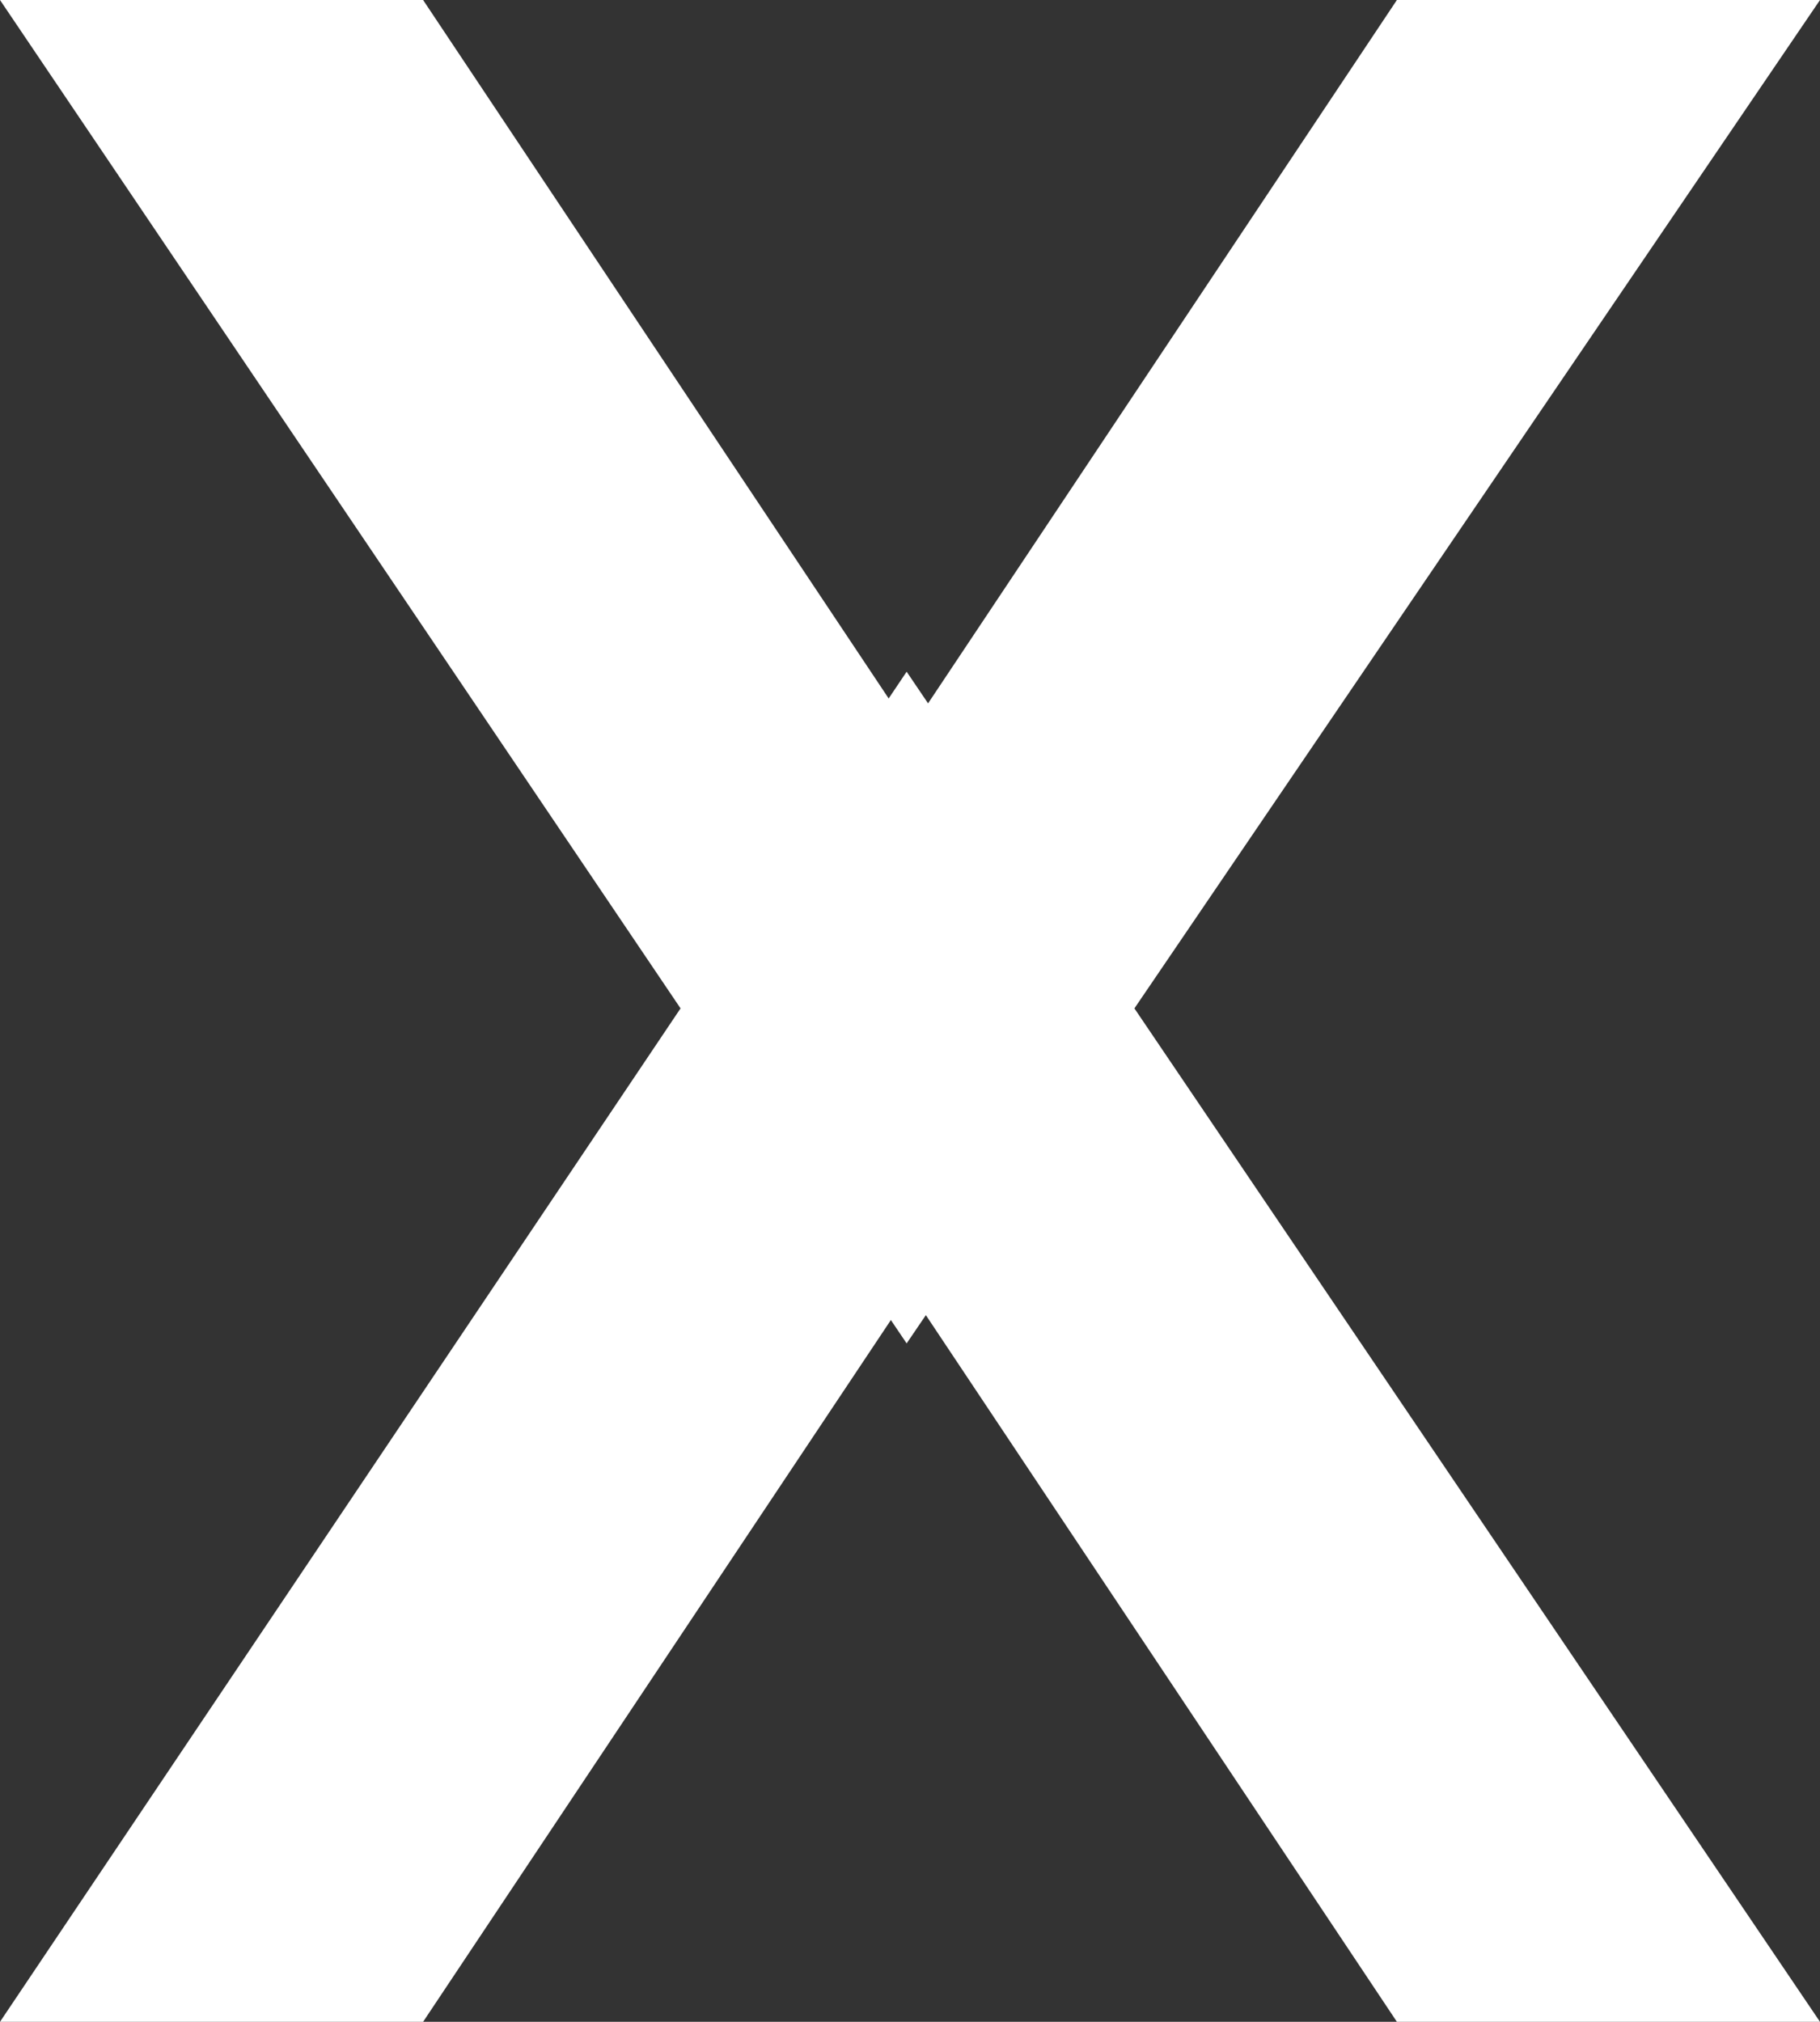
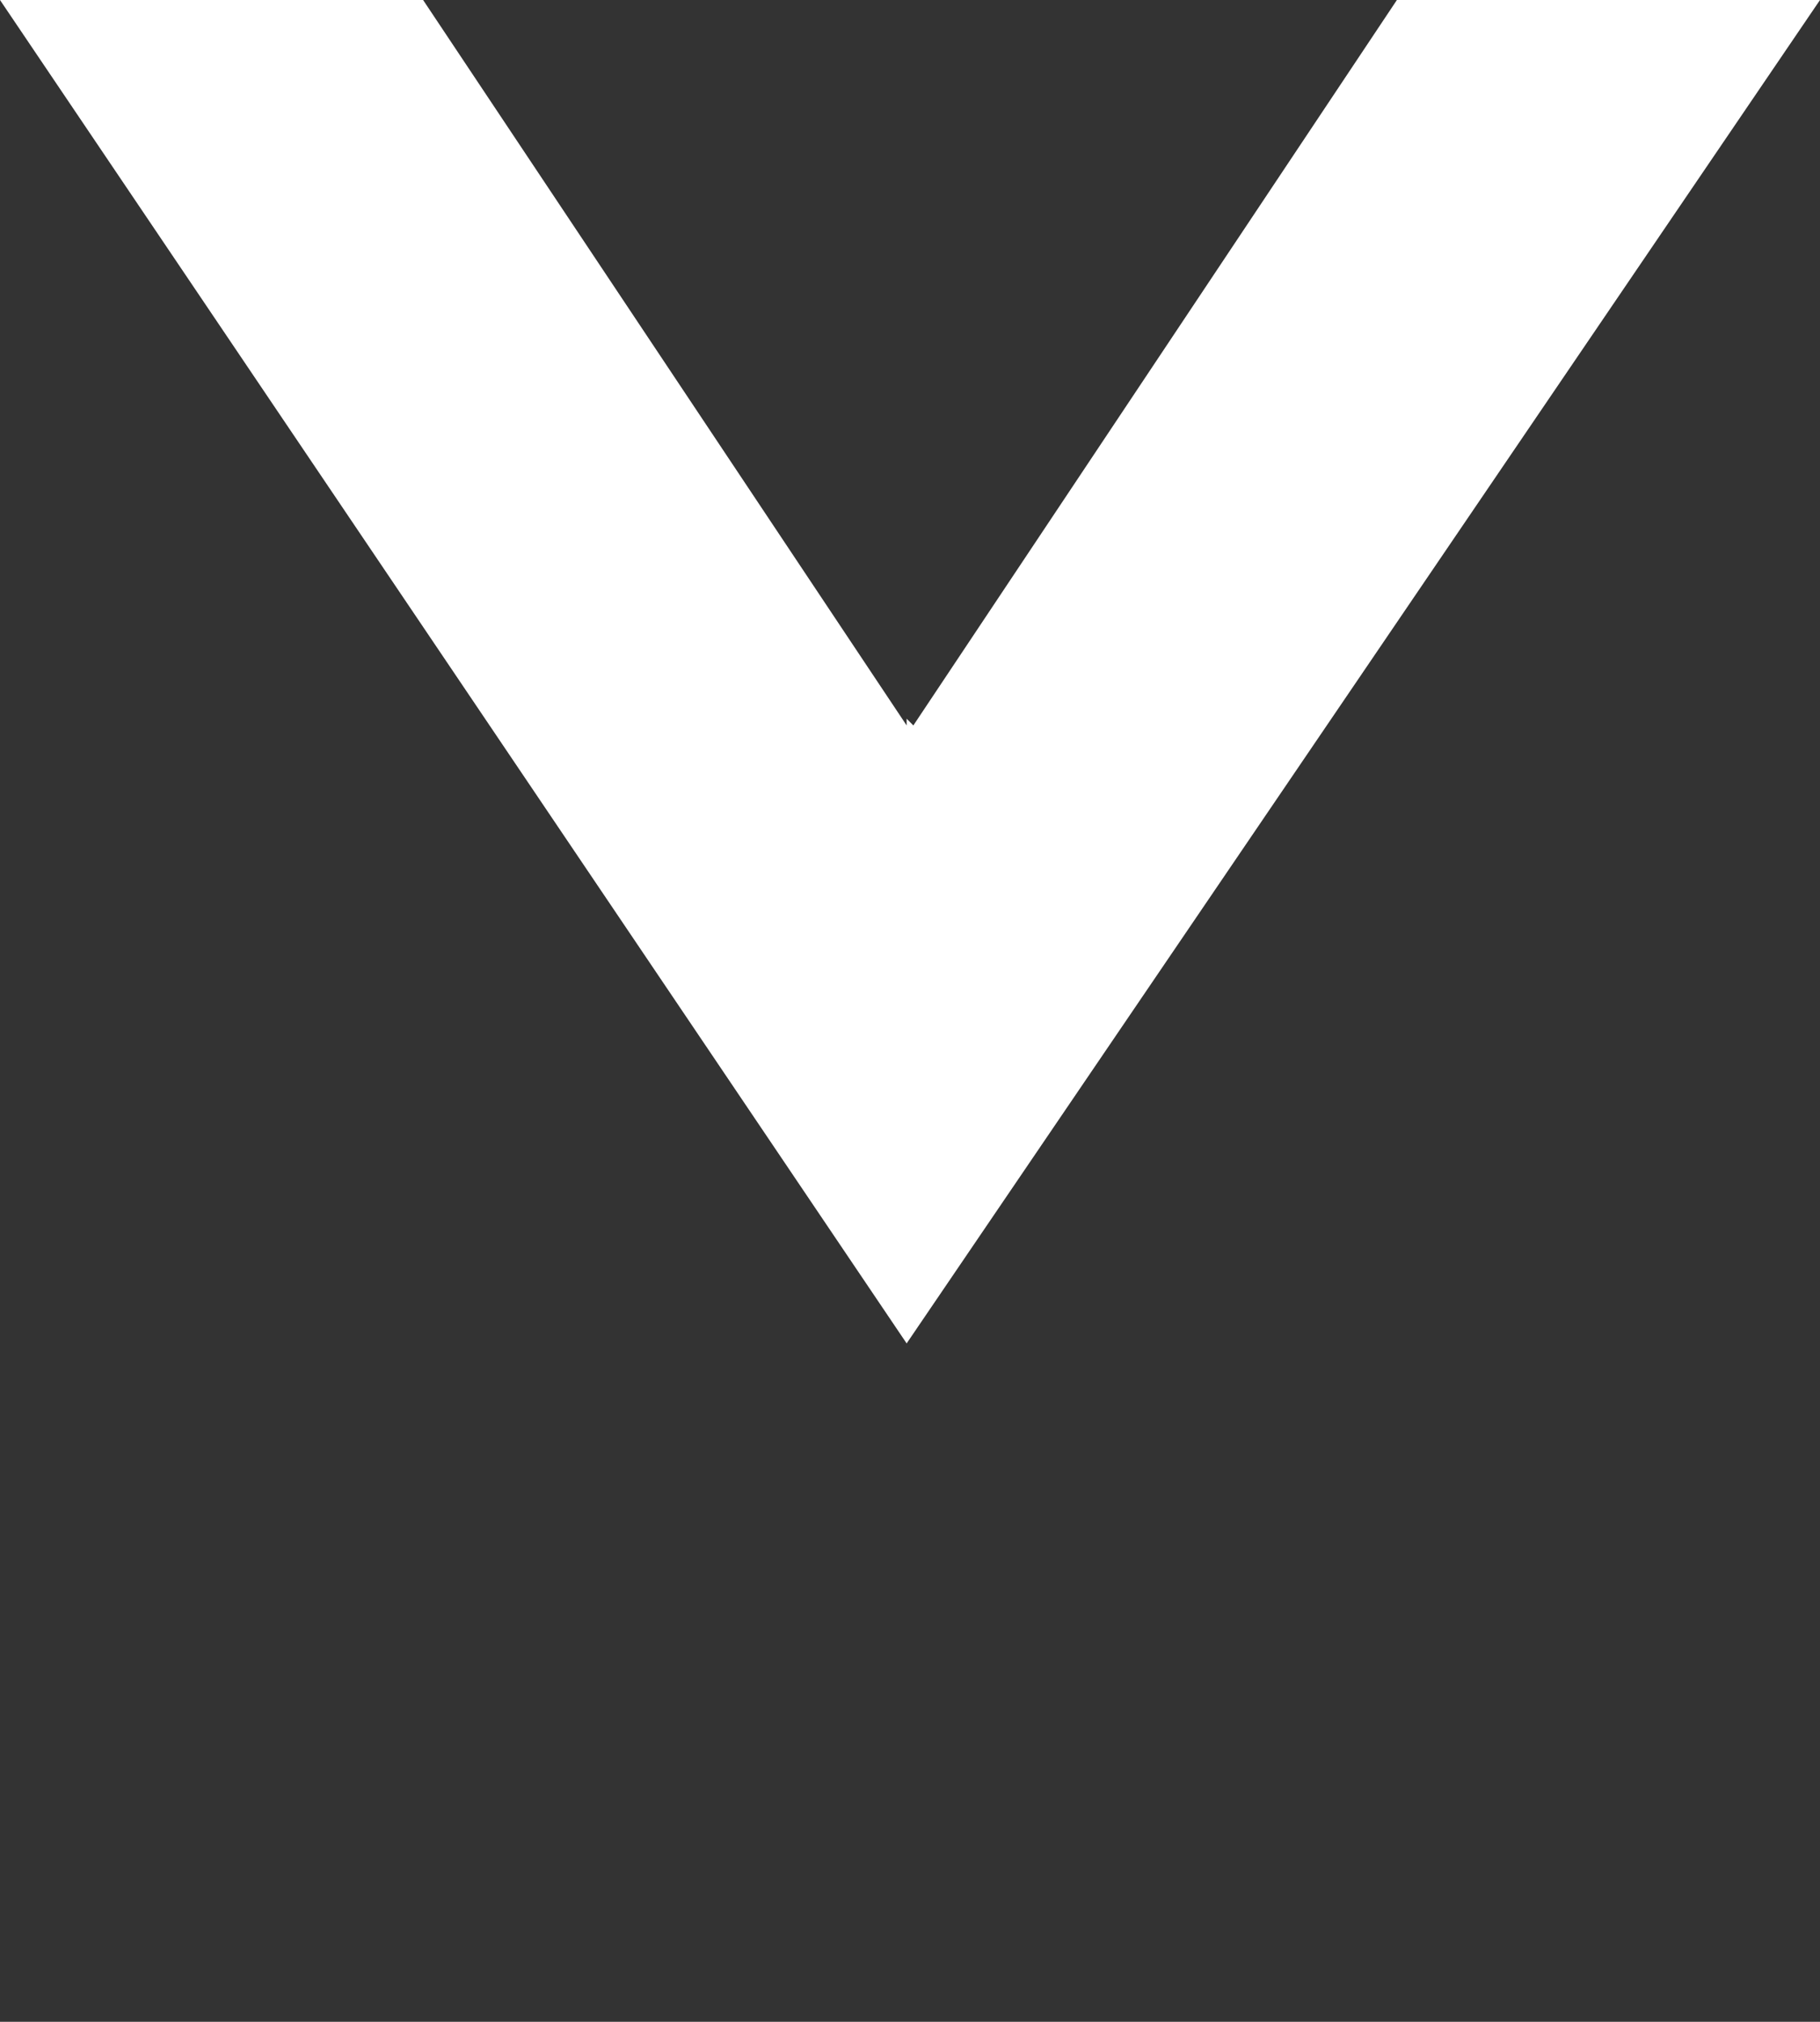
<svg xmlns="http://www.w3.org/2000/svg" version="1.1" x="0px" y="0px" viewBox="0 0 27.1 30.1" style="enable-background:new 0 0 27.1 30.1;" xml:space="preserve">
  <rect x="0" y="0" width="27.1" height="30.1" fill="#333333" stroke="none" />
  <style type="text/css">
	.st0{fill:#FFFFFF;}
</style>
  <g id="Layer_2">
</g>
  <g id="Layer_1">
    <g id="Layer_2_00000140016385834679913790000003774724155309174170_">
      <g id="Layer_1-2">
-         <polygon class="st0" points="0,30.1 6.3,30.1 13.5,19.3 13.5,19.4 13.6,19.3 20.8,30.1 27.1,30.1 13.5,10    " />
-       </g>
+         </g>
    </g>
    <g id="Layer_2_00000159446319120476893460000005242282316644607111_">
      <g id="Layer_1-2_00000059284471494431173420000000304885075668611734_">
        <polygon class="st0" points="27.1,0 20.8,0 13.6,10.8 13.5,10.7 13.5,10.8 6.3,0 0,0 13.5,20    " />
      </g>
    </g>
  </g>
</svg>